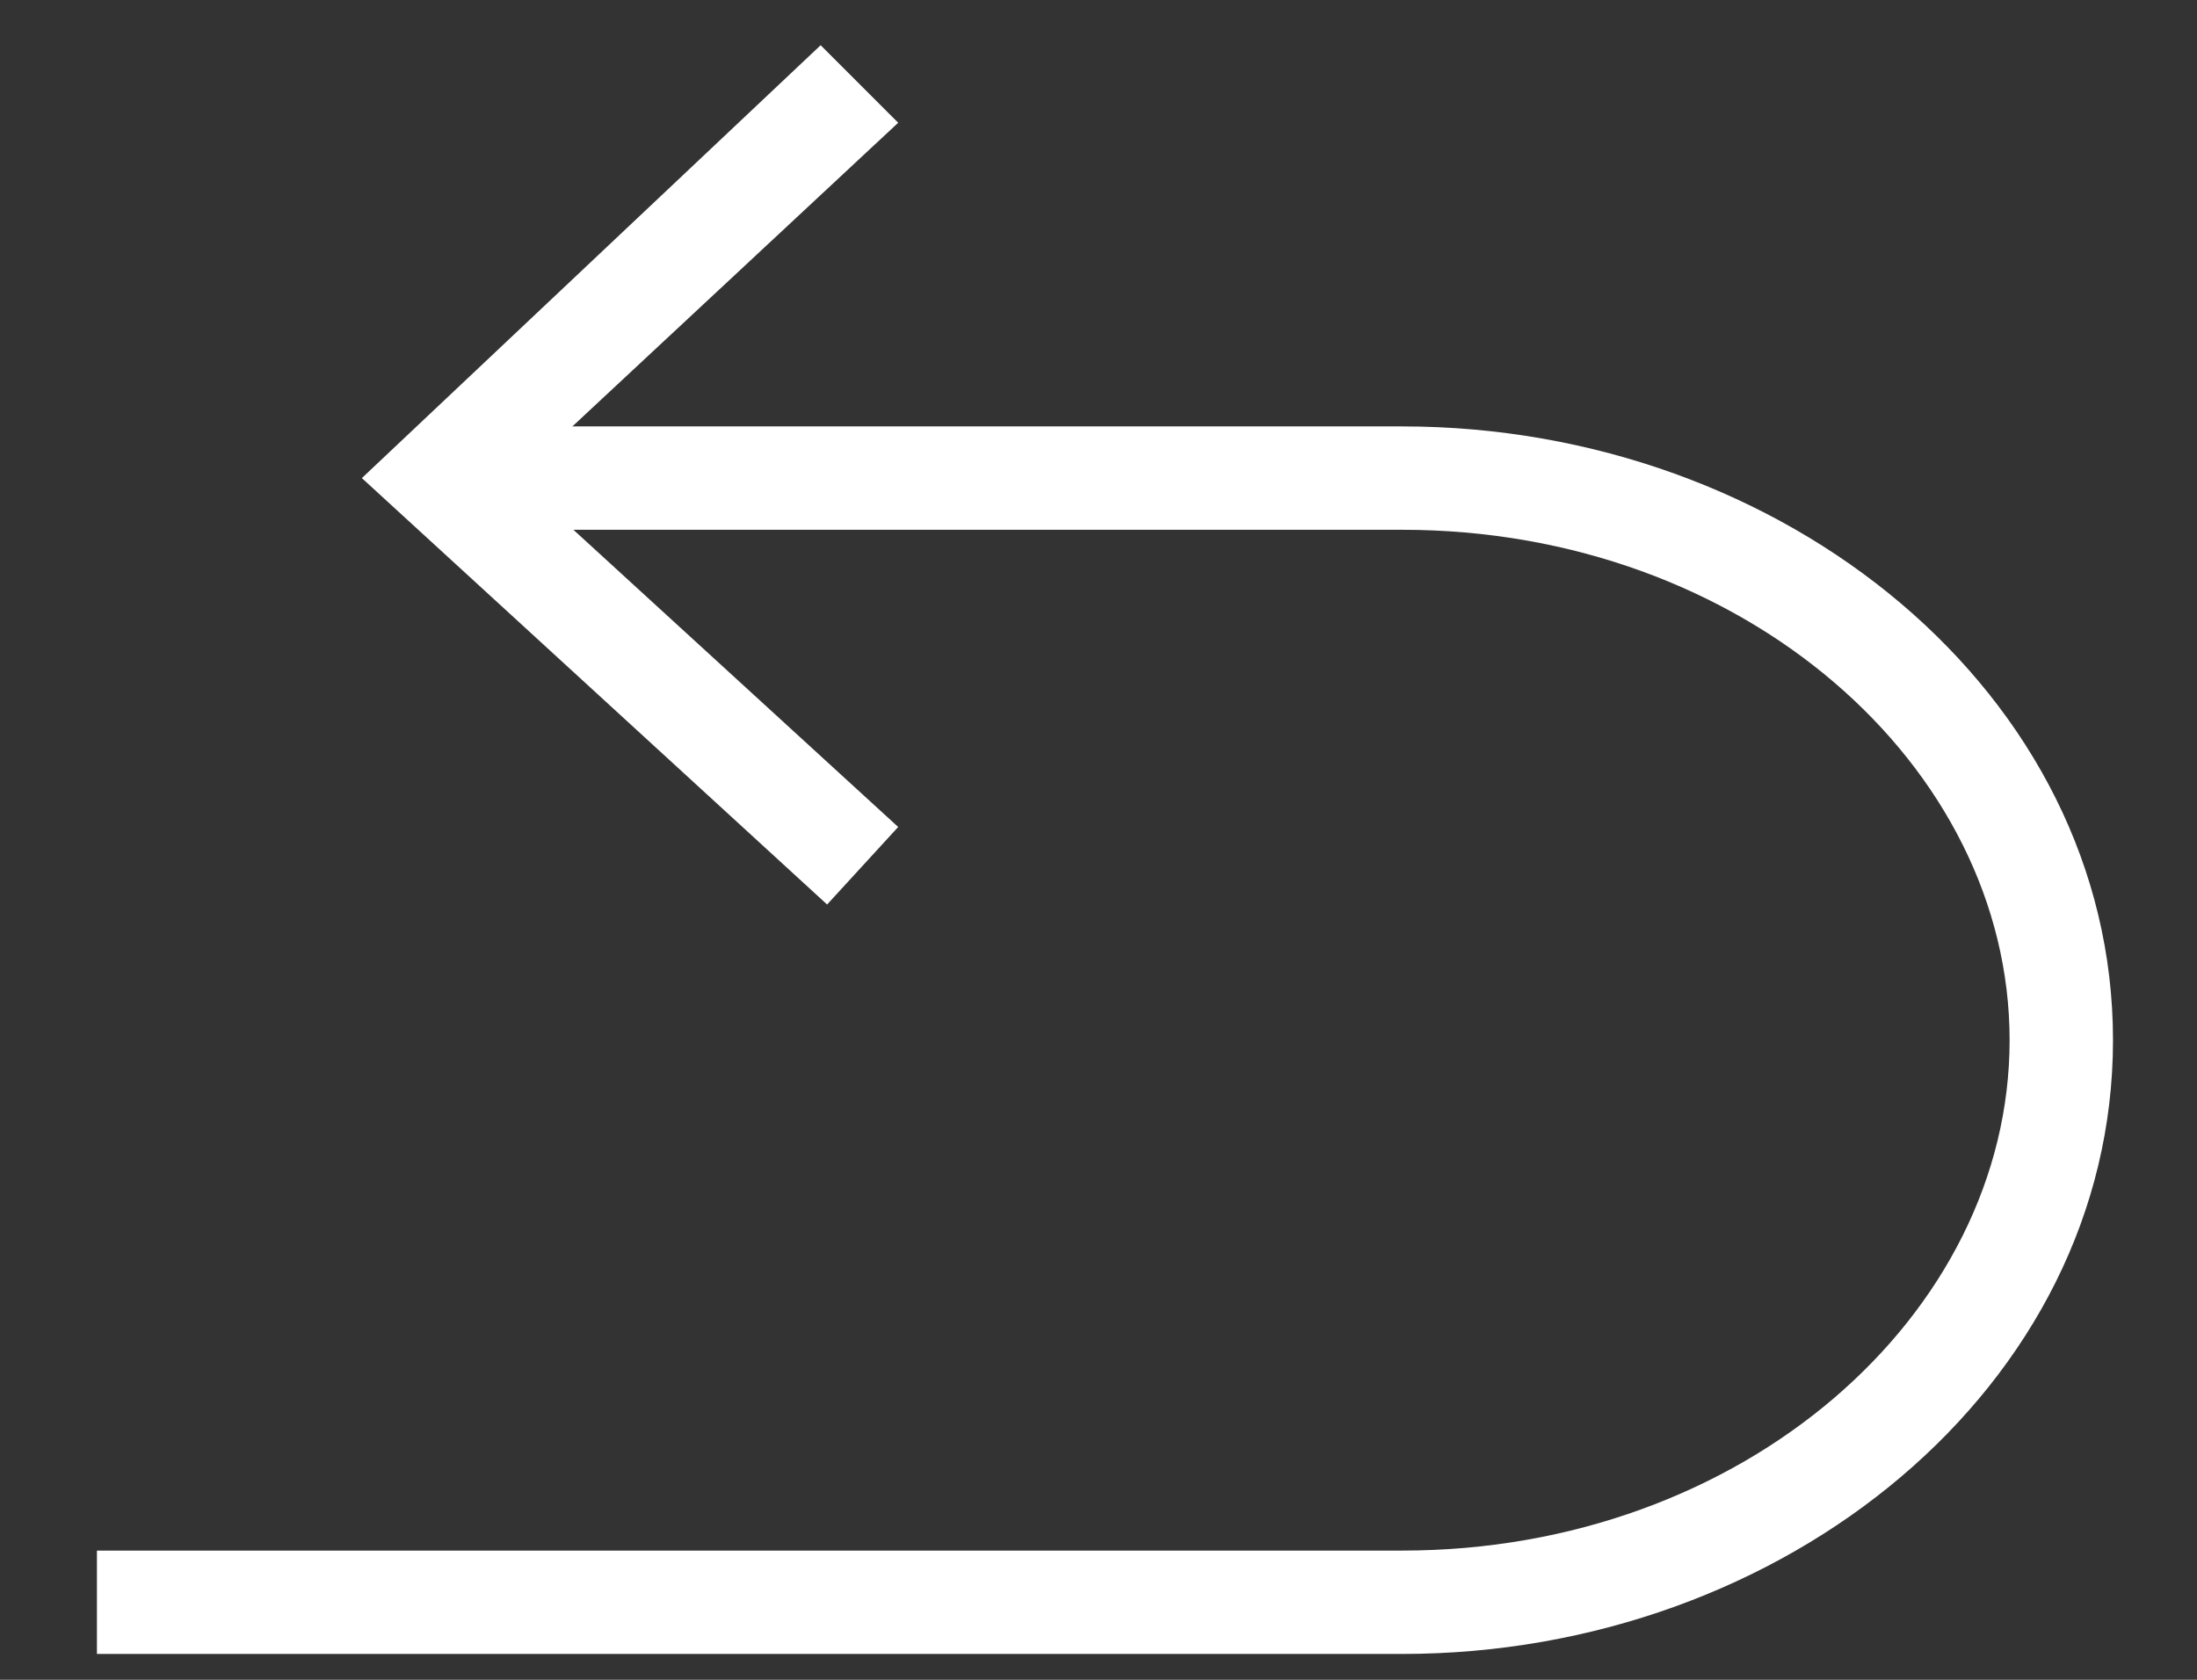
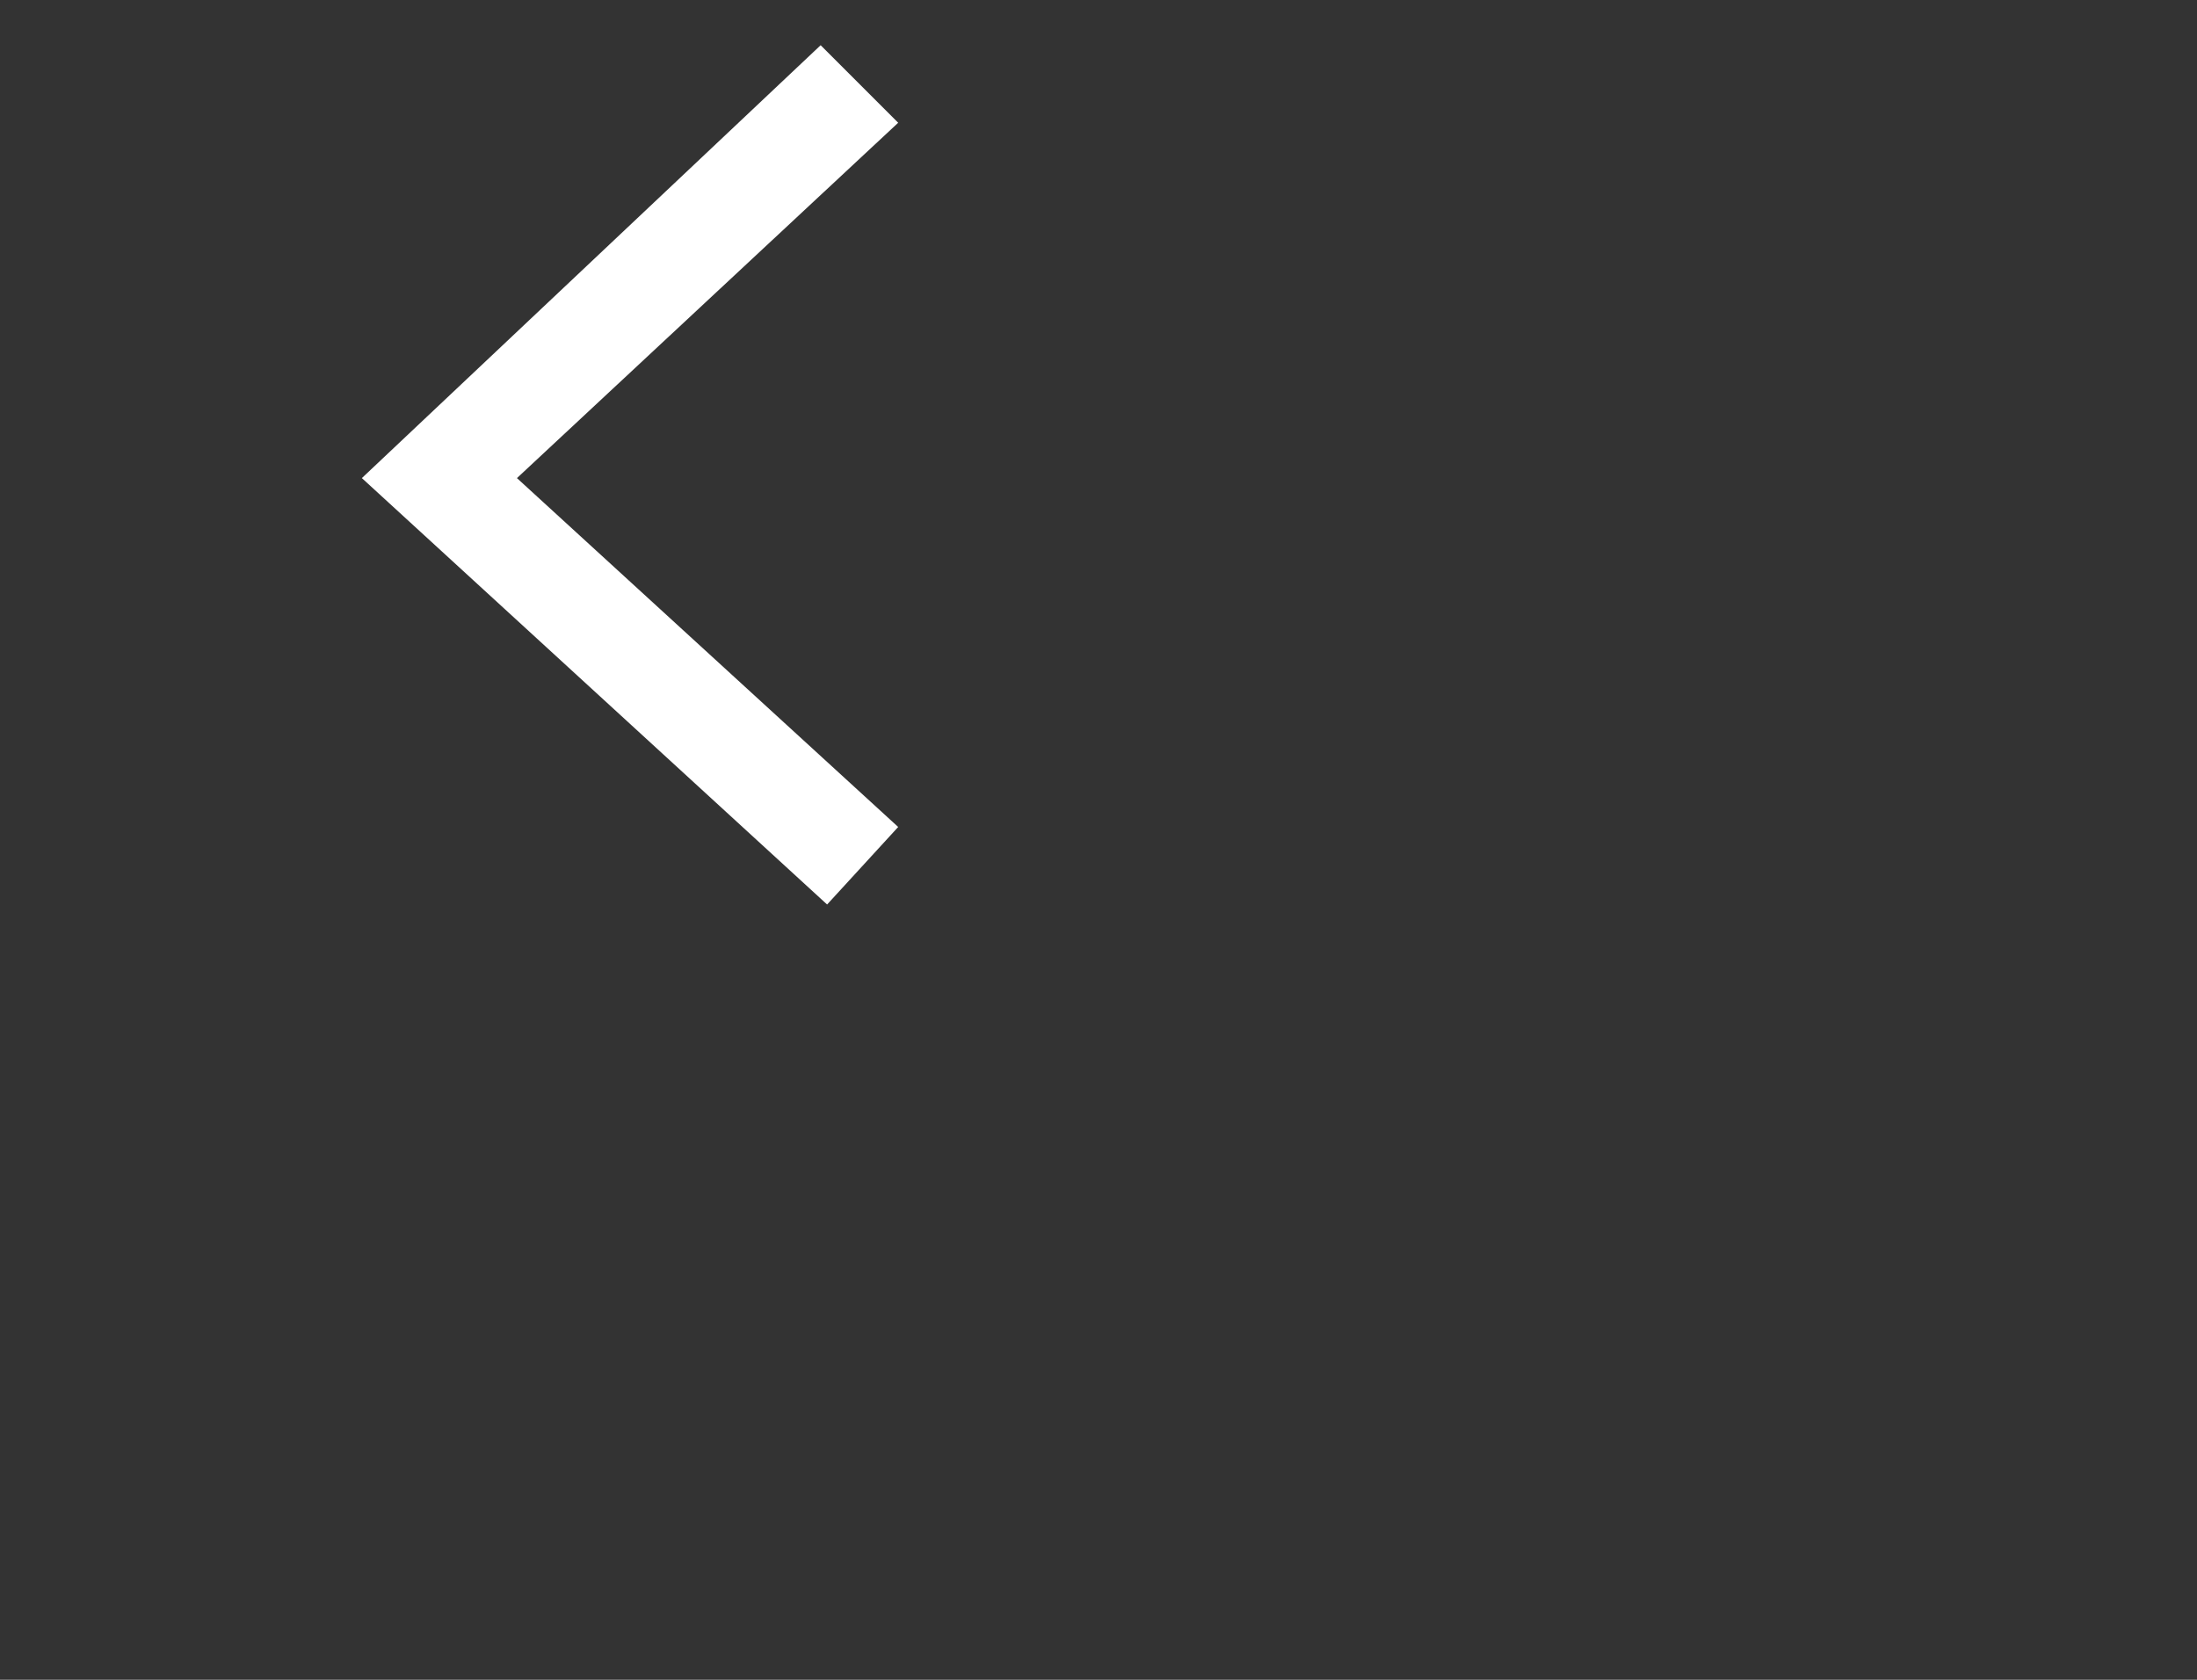
<svg xmlns="http://www.w3.org/2000/svg" fill="none" viewBox="0 0 17 13" height="13" width="17">
  <rect x="0" y="0" width="17" height="13" fill="#333333" stroke="none" />
  <g clip-path="url(#clip0_713_197)">
-     <path fill="white" d="M15.55 8.05C15.55 5.929 13.492 4.1 10.85 4.1H3.7V3.3H10.85C13.808 3.3 16.35 5.371 16.35 8.05C16.35 10.729 13.808 12.8 10.85 12.8H0.75V12H10.85C13.492 12 15.55 10.171 15.55 8.05Z" />
    <path fill="white" d="M6.4 7L6.95 6.4L4 3.7L6.95 0.95L6.35 0.35L2.8 3.7L6.4 7Z" />
  </g>
  <defs>
    <clipPath id="clip0_713_197">
      <rect fill="white" height="13" width="17" />
    </clipPath>
  </defs>
</svg>